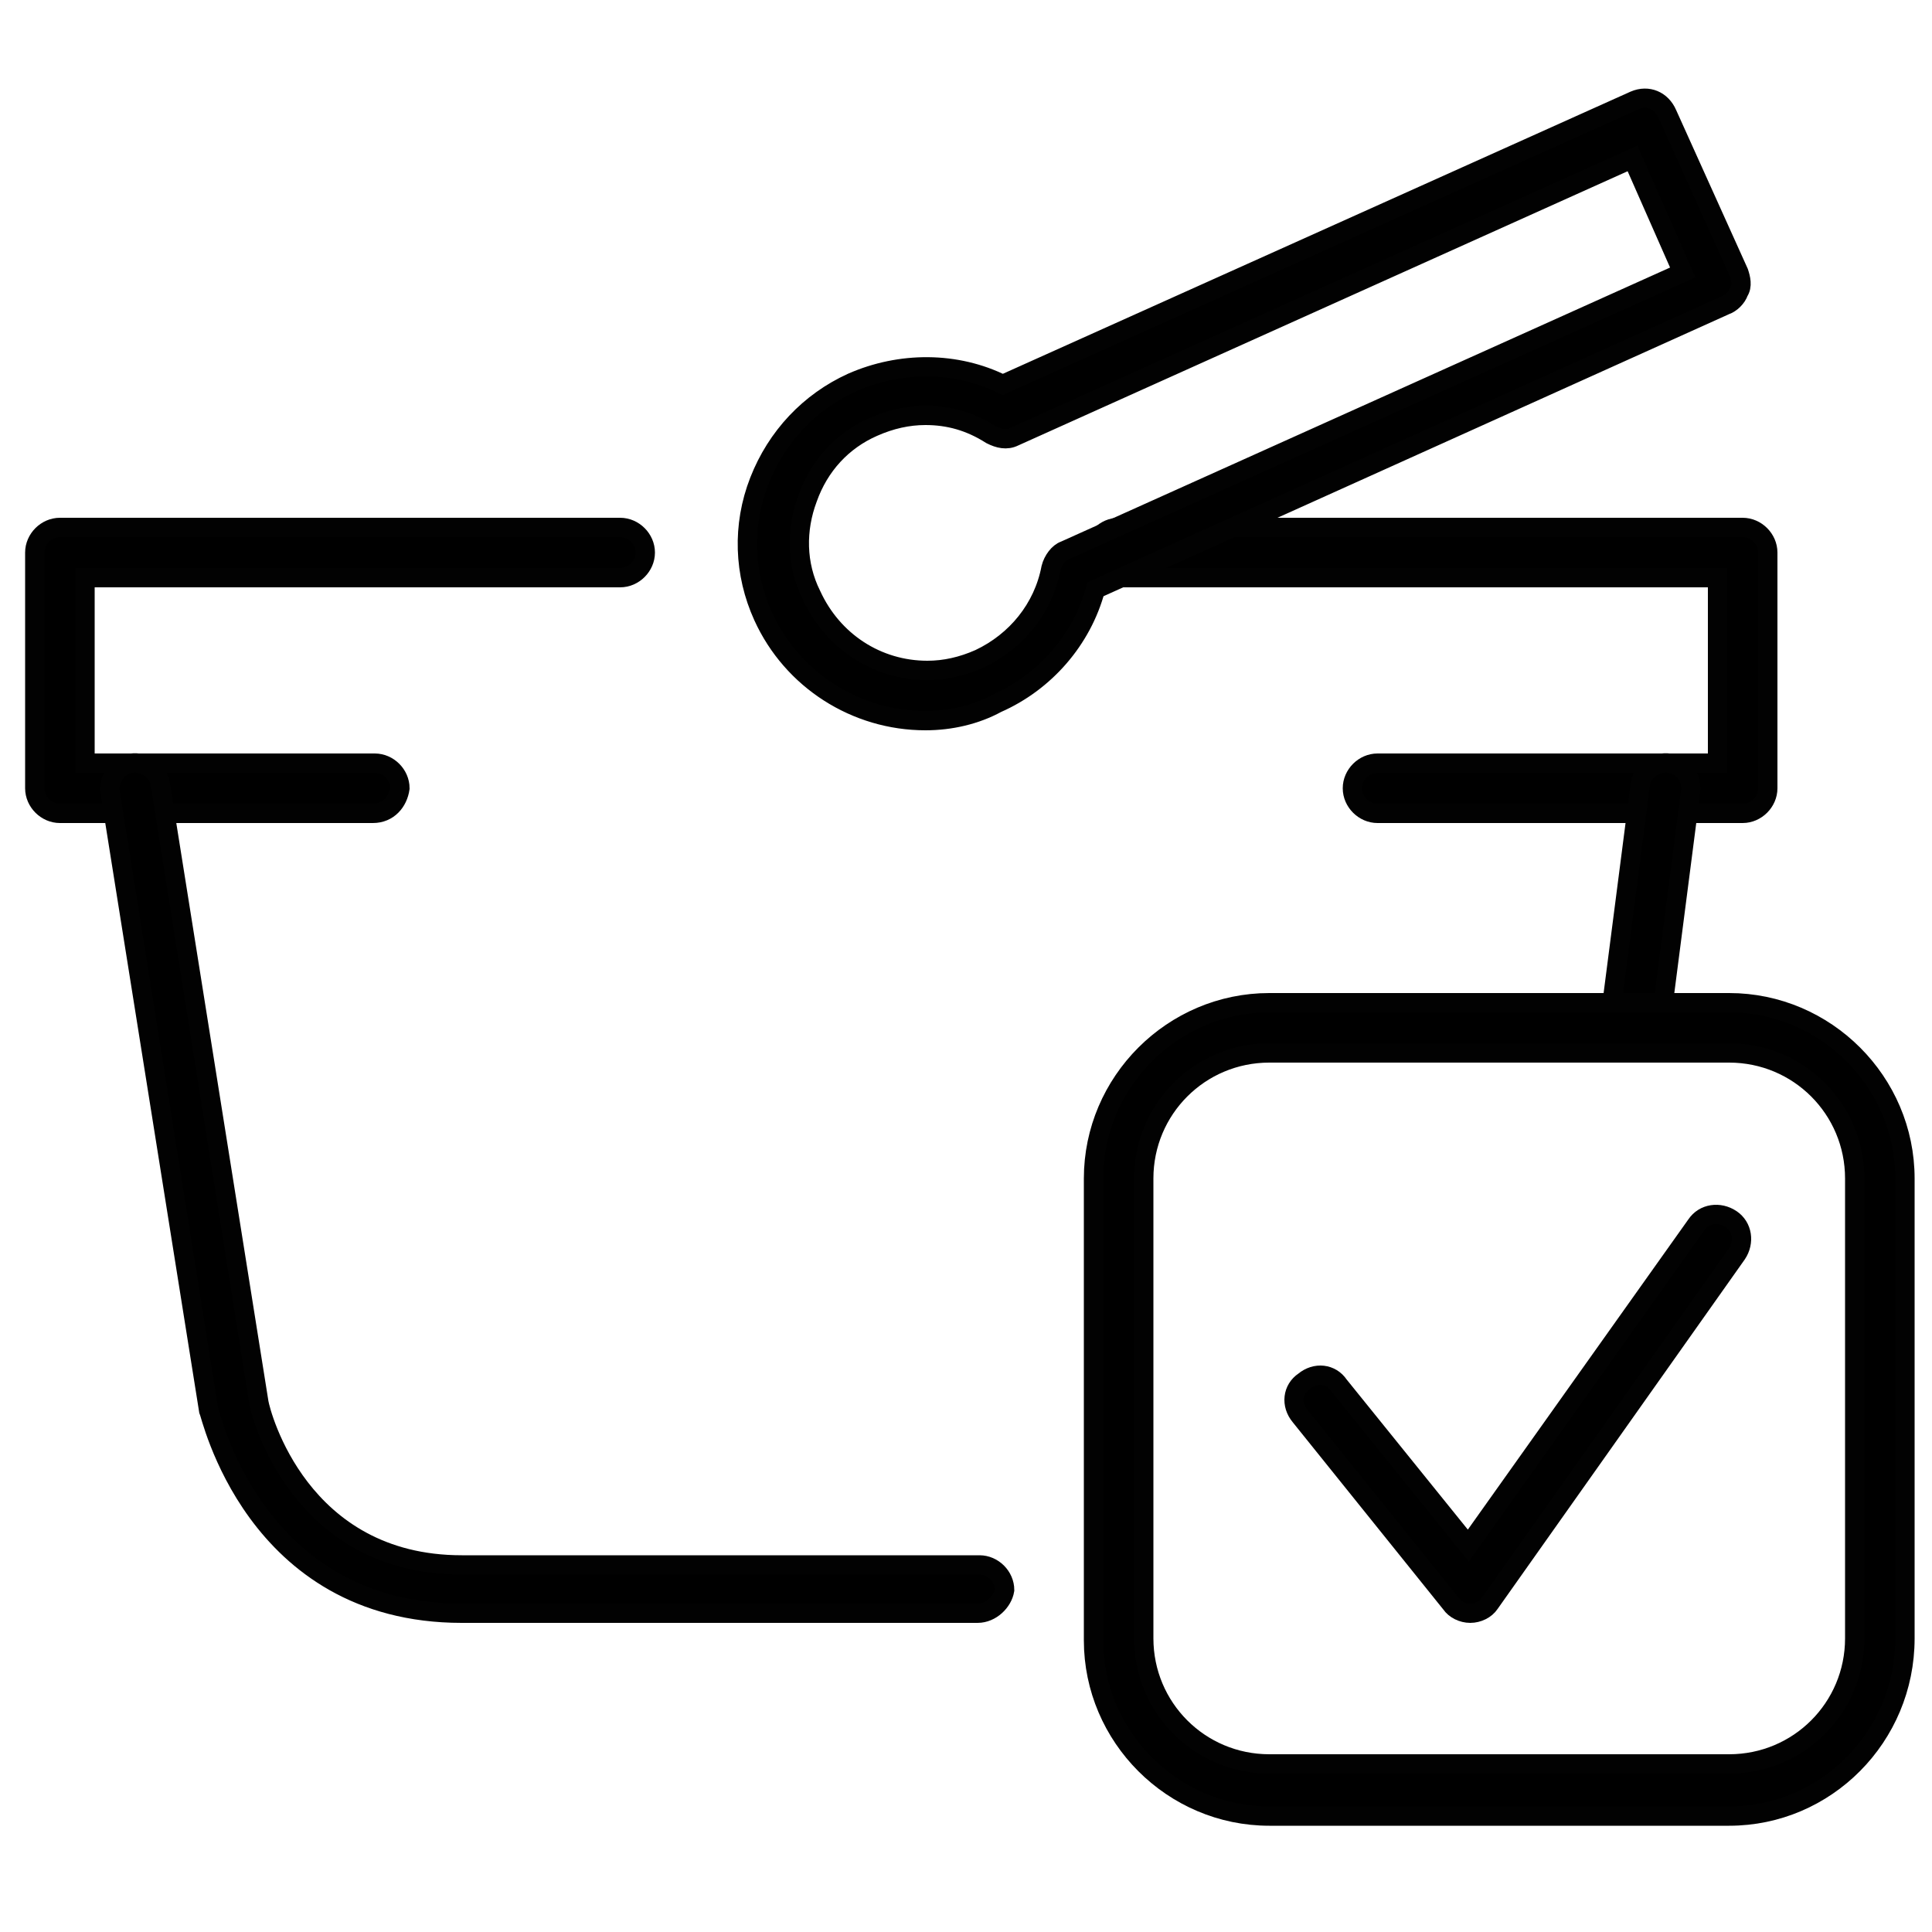
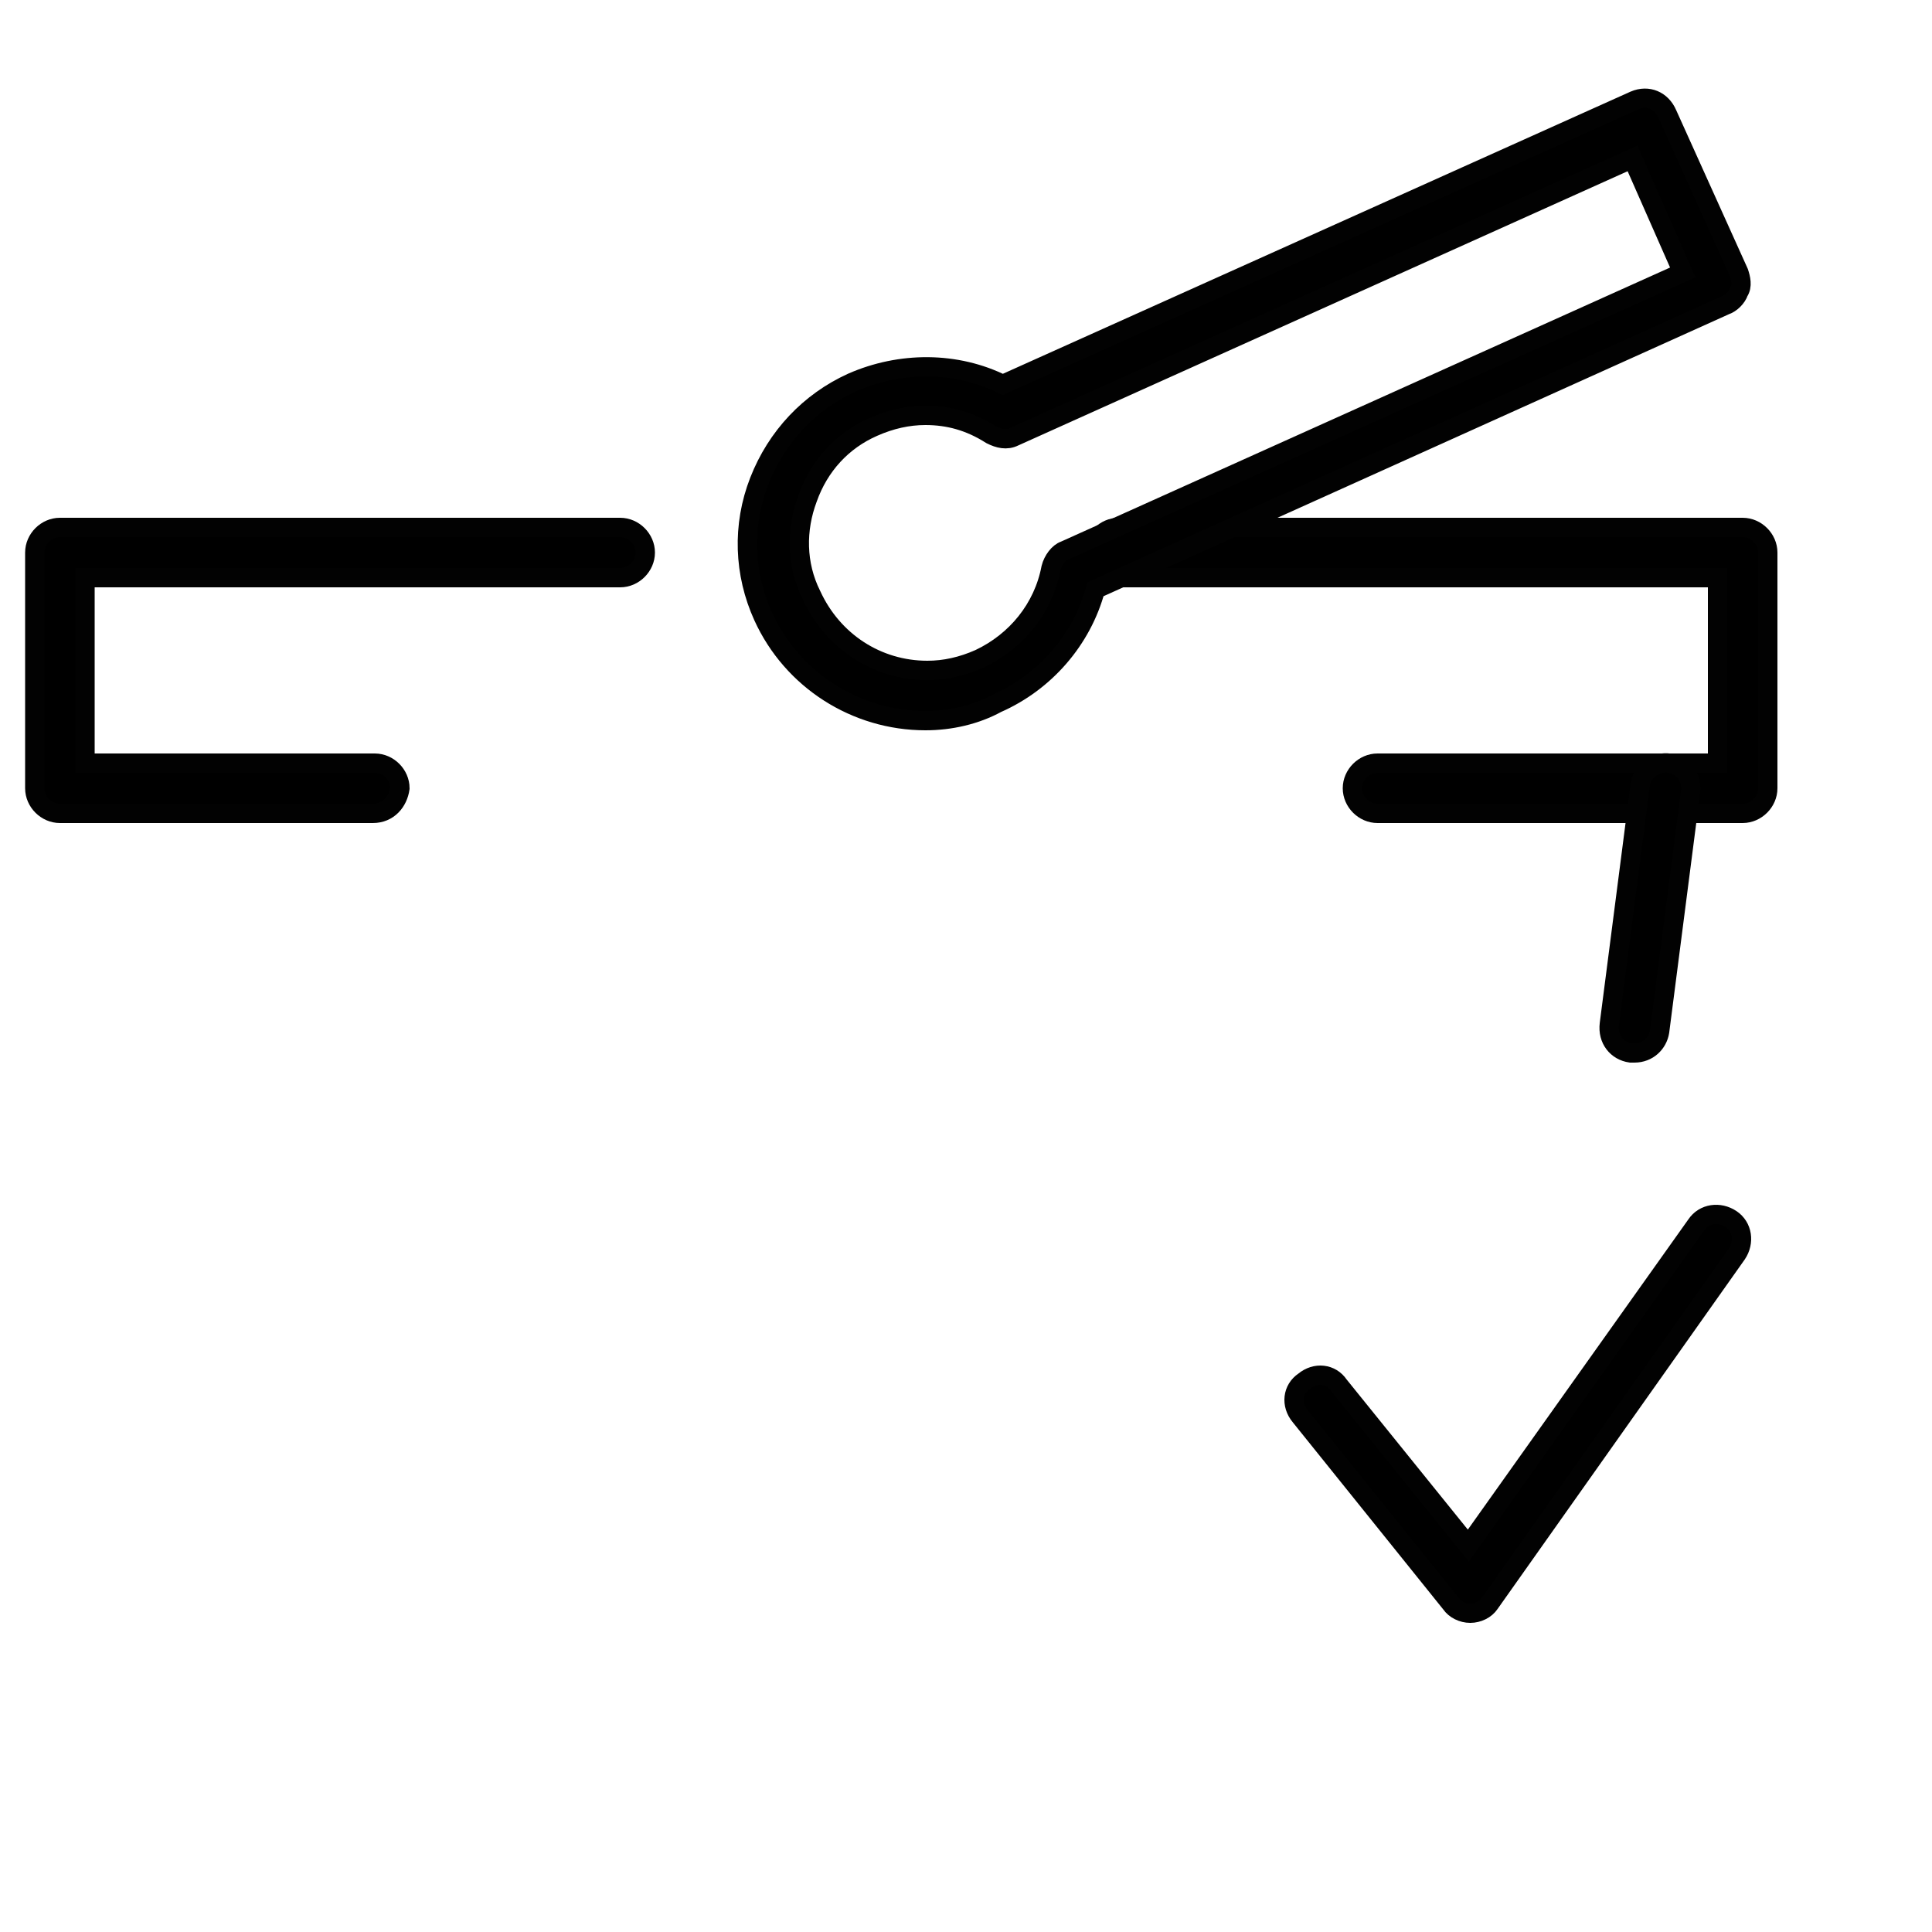
<svg xmlns="http://www.w3.org/2000/svg" version="1.1" id="图层_1" x="0px" y="0px" viewBox="0 0 100 100" style="enable-background:new 0 0 100 100;" xml:space="preserve">
  <style type="text/css">
	.st0{fill:#39434E;}
	.st1{stroke:#020202;stroke-miterlimit:10;}
</style>
  <g>
    <g>
      <path class="st0" d="M-155.7-3479.4h-0.1H-155.7z" />
      <path class="st0" d="M-141-3511.1v-9.2c0-2.8-2.2-5-5-5h-25.6h-0.1c-0.4,0-0.8,0.1-1.1,0.4l-13.2,11.2c-0.4,0.3-0.6,0.7-0.6,1.2    l0,0v40.2c0,2.8,2.2,5,5,5h35.6c2.8,0,5-2.2,5-5v-8.3c-0.3,0.2-0.6,0.3-1,0.5l-2.5,0.8v7c0,0.8-0.7,1.5-1.5,1.5h-35.6    c-0.8,0-1.5-0.7-1.5-1.5v-39.2l11-9.3v10.3h-5.5v3.5h9v-14.8h22.6c0.8,0,1.5,0.7,1.5,1.5v12.7L-141-3511.1z" />
      <path class="st0" d="M-154.9-3497.2l1.6-1.6H-176c-1,0-1.8,0.8-1.8,1.8s0.8,1.8,1.8,1.8h19.9l0,0    C-155.9-3496-155.5-3496.6-154.9-3497.2z" />
-       <path class="st0" d="M-160.8-3482.8H-176c-1,0-1.8,0.8-1.8,1.8s0.8,1.8,1.8,1.8h15.3C-161.2-3480.5-161.2-3481.7-160.8-3482.8z" />
      <path class="st0" d="M-176-3490.8c-1,0-1.8,0.8-1.8,1.8s0.8,1.8,1.8,1.8h16.9l1.3-3.5H-176V-3490.8z" />
      <path class="st0" d="M-155.7-3479.4L-155.7-3479.4L-155.7-3479.4z" />
    </g>
    <path class="st0" d="M-125.2-3501.1l2.5-2.5l-10.4-10.4l-19.3,19.3c-0.2,0.2-0.3,0.4-0.4,0.6l-4.6,12.4c-0.2,0.6-0.1,1.3,0.4,1.8   c0.3,0.3,0.8,0.5,1.3,0.5c0.2,0,0.4,0,0.6-0.1l12.2-4.1c0.3-0.1,0.5-0.2,0.7-0.4l14.5-14.5l-2.5-2.5l-12.1,12.1l-5.5-5.5l14.8-14.8   L-125.2-3501.1z M-145.1-3486.5l-5.7,1.9l-1.4-1.3l2.1-5.5L-145.1-3486.5z" />
  </g>
  <g>
    <g>
-       <path class="st0" d="M-155.7-3479.4h-0.1H-155.7z" />
      <path class="st0" d="M-141-3511.1v-9.2c0-2.8-2.2-5-5-5h-25.6h-0.1c-0.4,0-0.8,0.1-1.1,0.4l-13.2,11.2c-0.4,0.3-0.6,0.7-0.6,1.2    l0,0v40.2c0,2.8,2.2,5,5,5h35.6c2.8,0,5-2.2,5-5v-8.3c-0.3,0.2-0.6,0.3-1,0.5l-2.5,0.8v7c0,0.8-0.7,1.5-1.5,1.5h-35.6    c-0.8,0-1.5-0.7-1.5-1.5v-39.2l11-9.3v10.3h-5.5v3.5h9v-14.8h22.6c0.8,0,1.5,0.7,1.5,1.5v12.7L-141-3511.1z" />
      <path class="st0" d="M-154.9-3497.2l1.6-1.6H-176c-1,0-1.8,0.8-1.8,1.8s0.8,1.8,1.8,1.8h19.9l0,0    C-155.9-3496-155.5-3496.6-154.9-3497.2z" />
-       <path class="st0" d="M-160.8-3482.8H-176c-1,0-1.8,0.8-1.8,1.8s0.8,1.8,1.8,1.8h15.3C-161.2-3480.5-161.2-3481.7-160.8-3482.8z" />
      <path class="st0" d="M-176-3490.8c-1,0-1.8,0.8-1.8,1.8s0.8,1.8,1.8,1.8h16.9l1.3-3.5H-176V-3490.8z" />
      <path class="st0" d="M-155.7-3479.4L-155.7-3479.4L-155.7-3479.4z" />
    </g>
    <path class="st0" d="M-125.2-3501.1l2.5-2.5l-10.4-10.4l-19.3,19.3c-0.2,0.2-0.3,0.4-0.4,0.6l-4.6,12.4c-0.2,0.6-0.1,1.3,0.4,1.8   c0.3,0.3,0.8,0.5,1.3,0.5c0.2,0,0.4,0,0.6-0.1l12.2-4.1c0.3-0.1,0.5-0.2,0.7-0.4l14.5-14.5l-2.5-2.5l-12.1,12.1l-5.5-5.5l14.8-14.8   L-125.2-3501.1z M-145.1-3486.5l-5.7,1.9l-1.4-1.3l2.1-5.5L-145.1-3486.5z" />
  </g>
  <g>
    <g>
      <g>
        <g>
          <g>
            <path class="st1" d="M19.3,42.1H3.1c-0.7,0-1.3-0.6-1.3-1.3V28.6c0-0.7,0.6-1.3,1.3-1.3h29c0.7,0,1.3,0.6,1.3,1.3       c0,0.7-0.6,1.3-1.3,1.3H4.4v9.6h15c0.7,0,1.3,0.6,1.3,1.3C20.6,41.5,20.1,42.1,19.3,42.1z" />
          </g>
        </g>
      </g>
      <g>
        <g>
          <g>
            <path class="st1" d="M90.2,42.1H71.3c-0.7,0-1.3-0.6-1.3-1.3s0.6-1.3,1.3-1.3h17.6v-9.6h-31c-0.7,0-1.3-0.6-1.3-1.3       c0-0.7,0.6-1.3,1.3-1.3h32.3c0.7,0,1.3,0.6,1.3,1.3v12.2C91.5,41.5,90.9,42.1,90.2,42.1z" />
          </g>
        </g>
      </g>
      <g>
        <g>
          <g>
-             <path class="st1" d="M50.6,83.5H23.9c-10.8,0-13-10.4-13.1-10.5L5.7,41c-0.1-0.7,0.4-1.4,1.1-1.5s1.4,0.4,1.5,1.1l5.1,32       c0.1,0.6,2.1,8.4,10.5,8.4h26.8c0.7,0,1.3,0.6,1.3,1.3C51.9,82.9,51.3,83.5,50.6,83.5z" />
-           </g>
+             </g>
        </g>
      </g>
      <g>
        <g>
          <g>
            <path class="st1" d="M84.6,54.5c-0.1,0-0.1,0-0.2,0c-0.7-0.1-1.2-0.7-1.1-1.5l1.6-12.4c0.1-0.7,0.8-1.2,1.5-1.1       c0.7,0.1,1.2,0.7,1.1,1.5l-1.6,12.4C85.8,54,85.3,54.5,84.6,54.5z" />
          </g>
        </g>
      </g>
      <g>
        <g>
          <g>
            <path class="st1" d="M47.9,37.3L47.9,37.3c-3.6,0-6.9-2.1-8.4-5.4c-1-2.2-1.1-4.7-0.2-7c0.9-2.3,2.6-4.1,4.8-5.1       c2.5-1.1,5.4-1.1,7.8,0.1L84.6,5.2c0.7-0.3,1.4,0,1.7,0.7l3.7,8.2c0.1,0.3,0.2,0.7,0,1c-0.1,0.3-0.4,0.6-0.7,0.7L56.7,30.5       c-0.7,2.6-2.6,4.8-5.1,5.9C50.5,37,49.2,37.3,47.9,37.3z M47.9,21.5c-0.9,0-1.8,0.2-2.7,0.6c-1.6,0.7-2.8,2-3.4,3.7       c-0.6,1.6-0.6,3.4,0.2,5c1.1,2.4,3.4,3.9,6,3.9l0,0c0.9,0,1.8-0.2,2.7-0.6c1.9-0.9,3.3-2.6,3.7-4.7c0.1-0.4,0.4-0.8,0.7-0.9       l32-14.4l-2.6-5.9l-32,14.4c-0.4,0.2-0.8,0.1-1.2-0.1C50.2,21.8,49.1,21.5,47.9,21.5z" />
          </g>
        </g>
      </g>
    </g>
    <g>
      <g>
        <g>
-           <path class="st1" d="M89.5,94H65.7c-5,0-9.1-4.1-9.1-9.1V61c0-5,4.1-9.1,9.1-9.1h23.8c5,0,9.1,4.1,9.1,9.1v23.8      C98.6,89.9,94.5,94,89.5,94z M65.7,54.5c-3.6,0-6.5,2.9-6.5,6.5v23.8c0,3.6,2.9,6.5,6.5,6.5h23.8c3.6,0,6.5-2.9,6.5-6.5V61      c0-3.6-2.9-6.5-6.5-6.5H65.7z" />
-         </g>
+           </g>
      </g>
    </g>
    <g>
      <g>
        <g>
          <path class="st1" d="M76.1,83.5c-0.4,0-0.8-0.2-1-0.5l-7.8-9.7c-0.5-0.6-0.4-1.4,0.2-1.8c0.6-0.5,1.4-0.4,1.8,0.2L76,80      l11.8-16.6c0.4-0.6,1.2-0.7,1.8-0.3c0.6,0.4,0.7,1.2,0.3,1.8L77.1,83C76.9,83.3,76.5,83.5,76.1,83.5L76.1,83.5z" />
        </g>
      </g>
    </g>
  </g>
</svg>